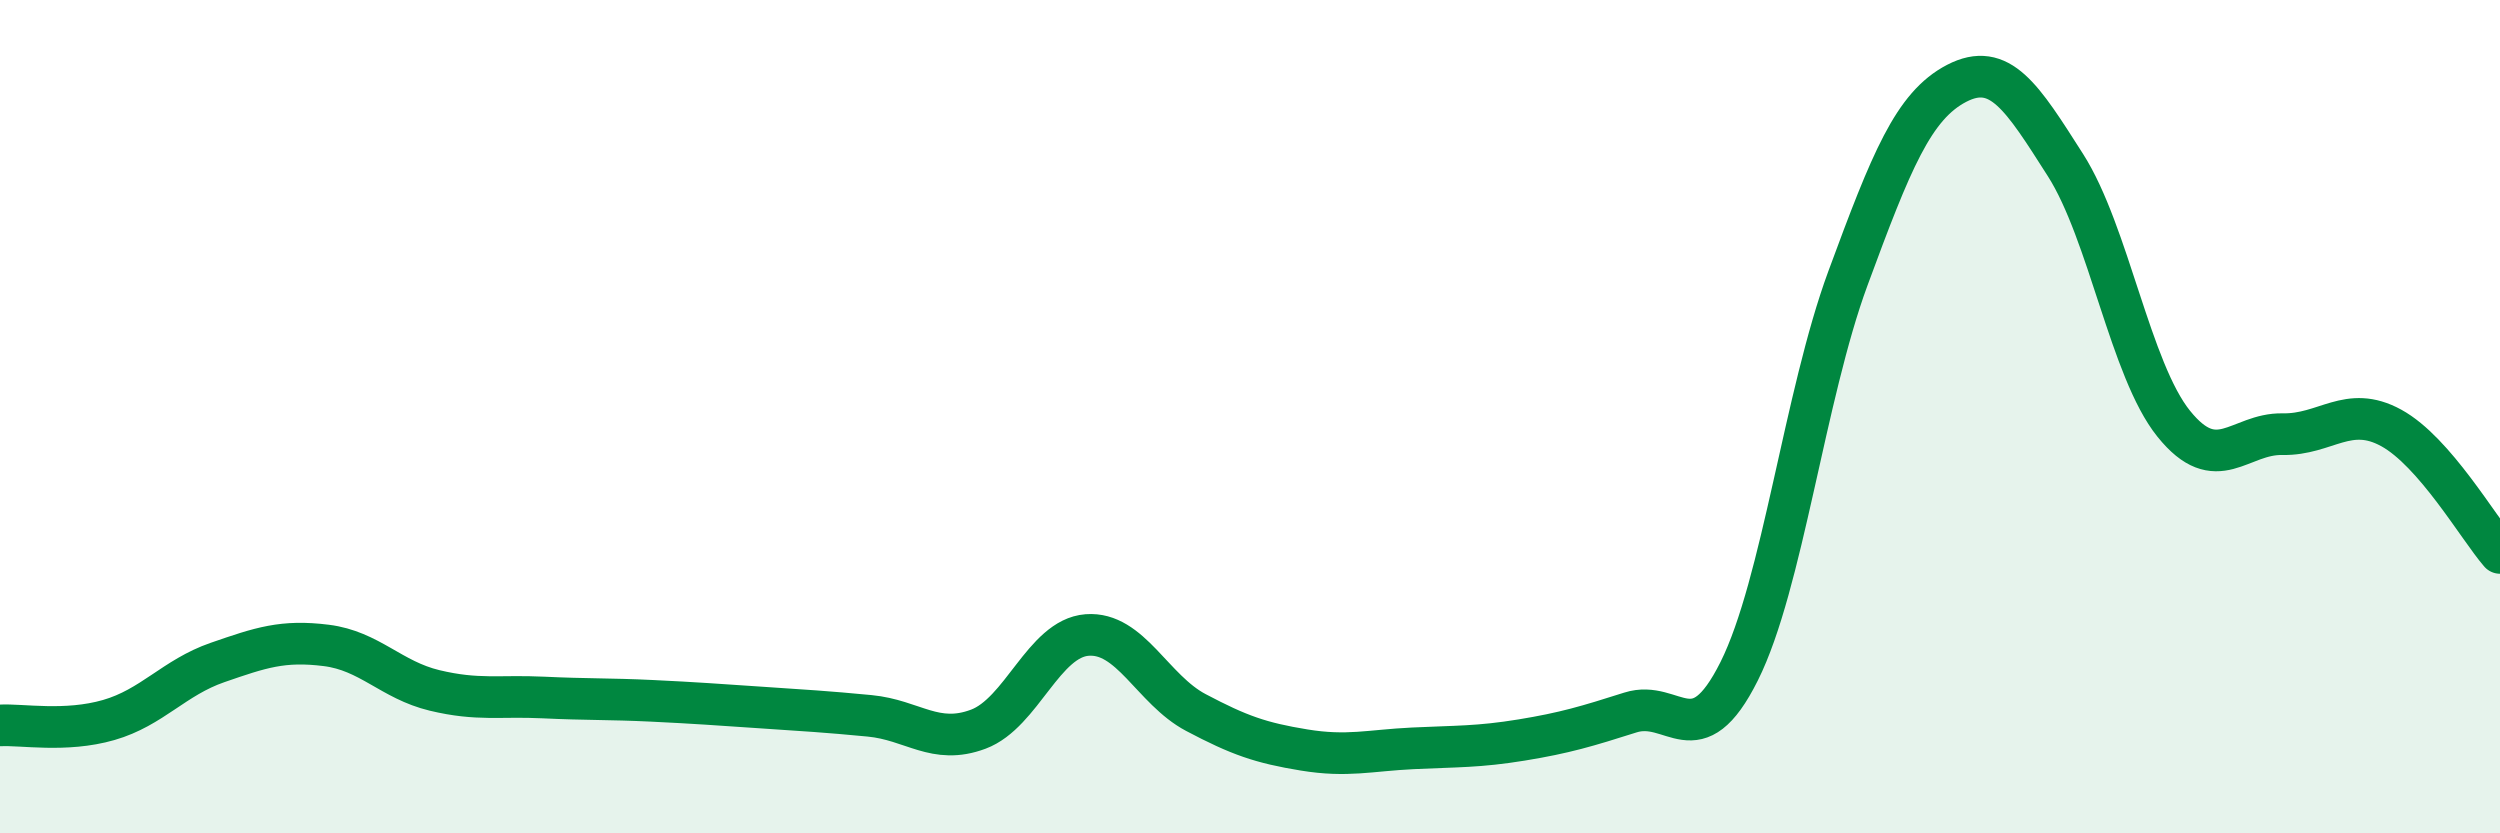
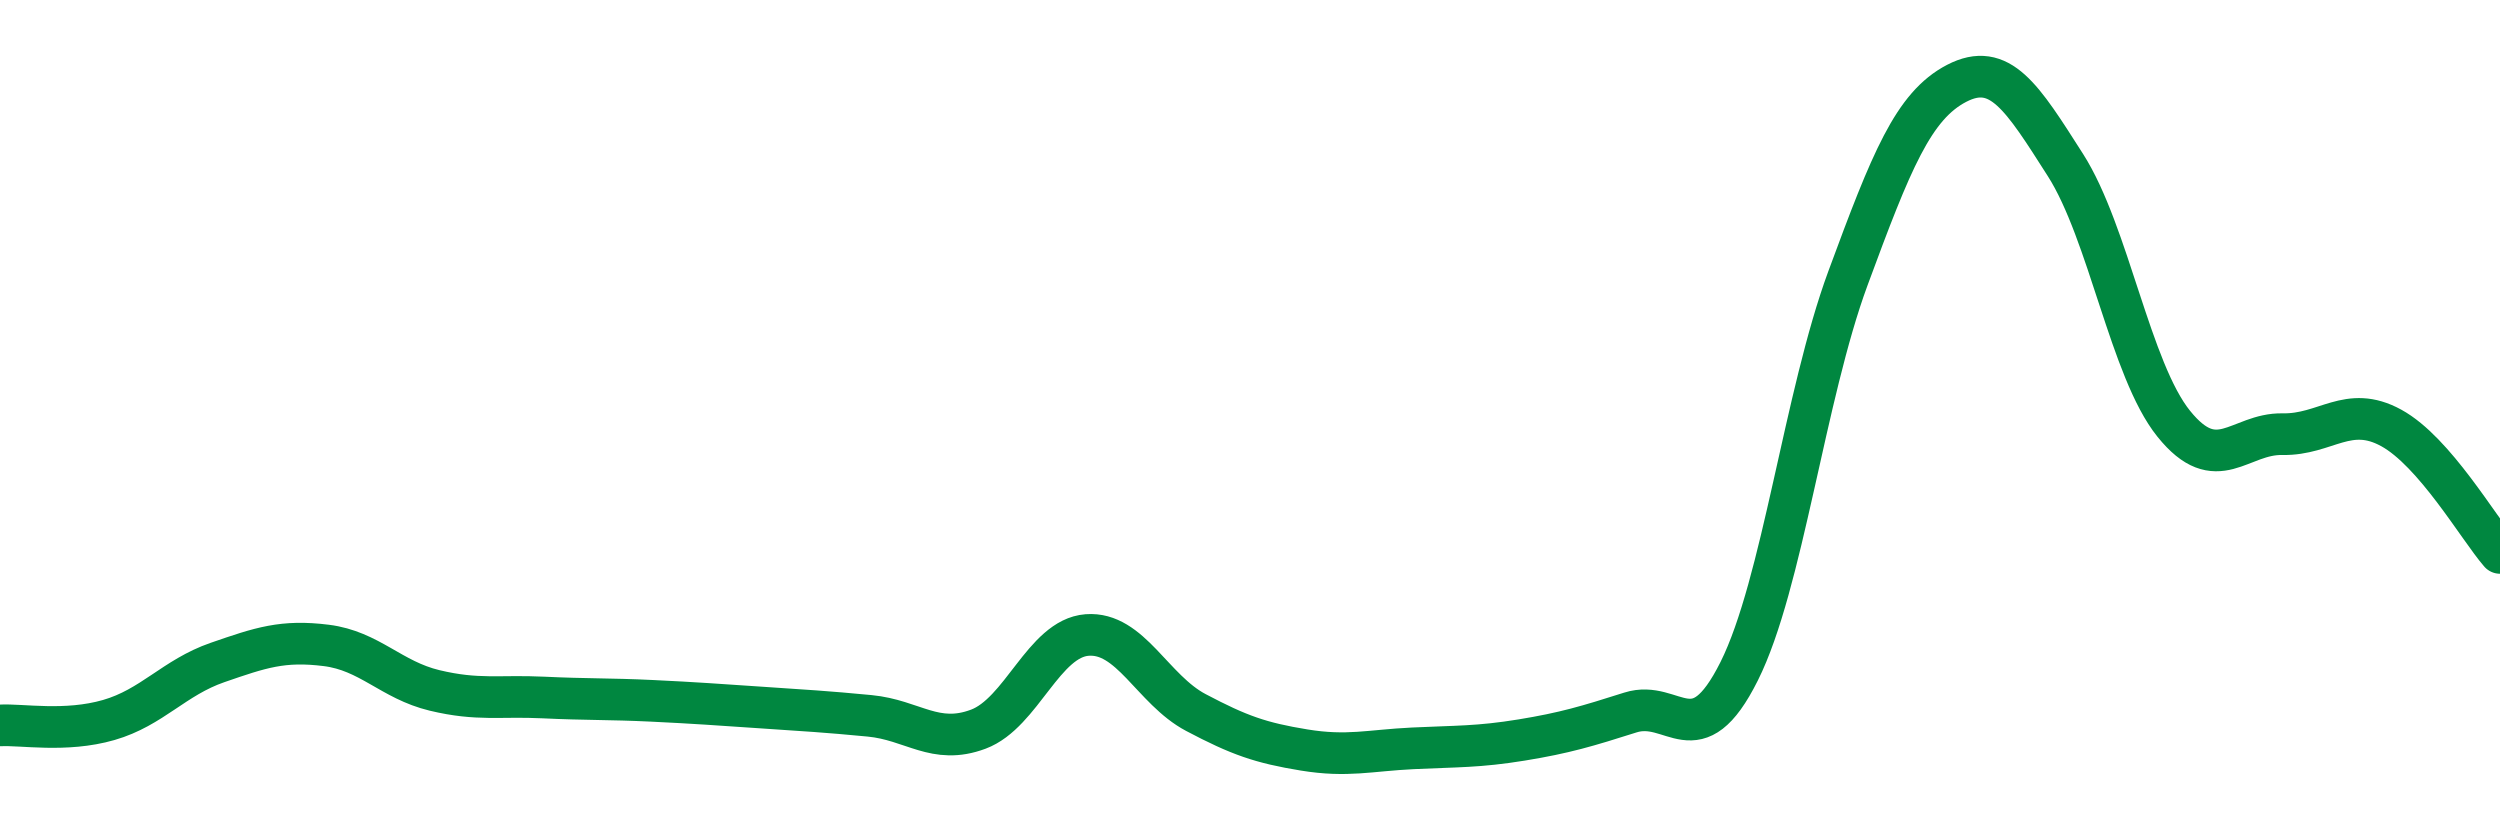
<svg xmlns="http://www.w3.org/2000/svg" width="60" height="20" viewBox="0 0 60 20">
-   <path d="M 0,17.41 C 0.52,17.38 1.57,17.58 2.61,17.28 C 3.65,16.98 4.18,16.26 5.22,15.9 C 6.26,15.54 6.79,15.36 7.83,15.49 C 8.87,15.62 9.39,16.32 10.43,16.57 C 11.47,16.82 12,16.69 13.04,16.74 C 14.08,16.79 14.61,16.77 15.65,16.82 C 16.69,16.87 17.22,16.91 18.26,16.98 C 19.3,17.05 19.83,17.08 20.87,17.18 C 21.91,17.28 22.44,17.89 23.48,17.5 C 24.52,17.11 25.05,15.32 26.09,15.24 C 27.13,15.16 27.66,16.55 28.7,17.1 C 29.74,17.65 30.26,17.83 31.3,18 C 32.34,18.17 32.87,18.01 33.91,17.96 C 34.95,17.91 35.48,17.93 36.52,17.76 C 37.56,17.59 38.09,17.43 39.13,17.1 C 40.17,16.77 40.7,18.19 41.74,16.11 C 42.78,14.03 43.31,9.5 44.35,6.68 C 45.39,3.86 45.92,2.54 46.96,2 C 48,1.46 48.53,2.33 49.57,3.96 C 50.61,5.59 51.13,8.88 52.17,10.17 C 53.21,11.46 53.74,10.4 54.78,10.42 C 55.82,10.44 56.35,9.7 57.39,10.27 C 58.43,10.84 59.48,12.67 60,13.27L60 20L0 20Z" fill="#008740" opacity="0.1" stroke-linecap="round" stroke-linejoin="round" />
  <path d="M 0,17.41 C 0.52,17.38 1.57,17.58 2.61,17.28 C 3.65,16.98 4.18,16.26 5.22,15.9 C 6.26,15.54 6.79,15.36 7.83,15.49 C 8.87,15.62 9.39,16.32 10.43,16.57 C 11.47,16.82 12,16.69 13.04,16.74 C 14.08,16.79 14.61,16.77 15.65,16.82 C 16.69,16.87 17.22,16.91 18.26,16.98 C 19.3,17.05 19.83,17.08 20.87,17.18 C 21.91,17.28 22.44,17.89 23.48,17.5 C 24.52,17.11 25.05,15.32 26.09,15.24 C 27.13,15.16 27.66,16.55 28.7,17.1 C 29.74,17.65 30.26,17.83 31.3,18 C 32.34,18.17 32.87,18.01 33.91,17.96 C 34.95,17.91 35.48,17.93 36.52,17.76 C 37.56,17.59 38.09,17.43 39.13,17.1 C 40.17,16.77 40.7,18.19 41.74,16.11 C 42.78,14.03 43.31,9.5 44.35,6.68 C 45.39,3.86 45.92,2.54 46.96,2 C 48,1.46 48.53,2.33 49.57,3.96 C 50.61,5.59 51.13,8.88 52.17,10.17 C 53.21,11.46 53.74,10.4 54.78,10.42 C 55.82,10.44 56.35,9.7 57.39,10.27 C 58.43,10.84 59.48,12.67 60,13.27" stroke="#008740" stroke-width="1" fill="none" stroke-linecap="round" stroke-linejoin="round" />
</svg>